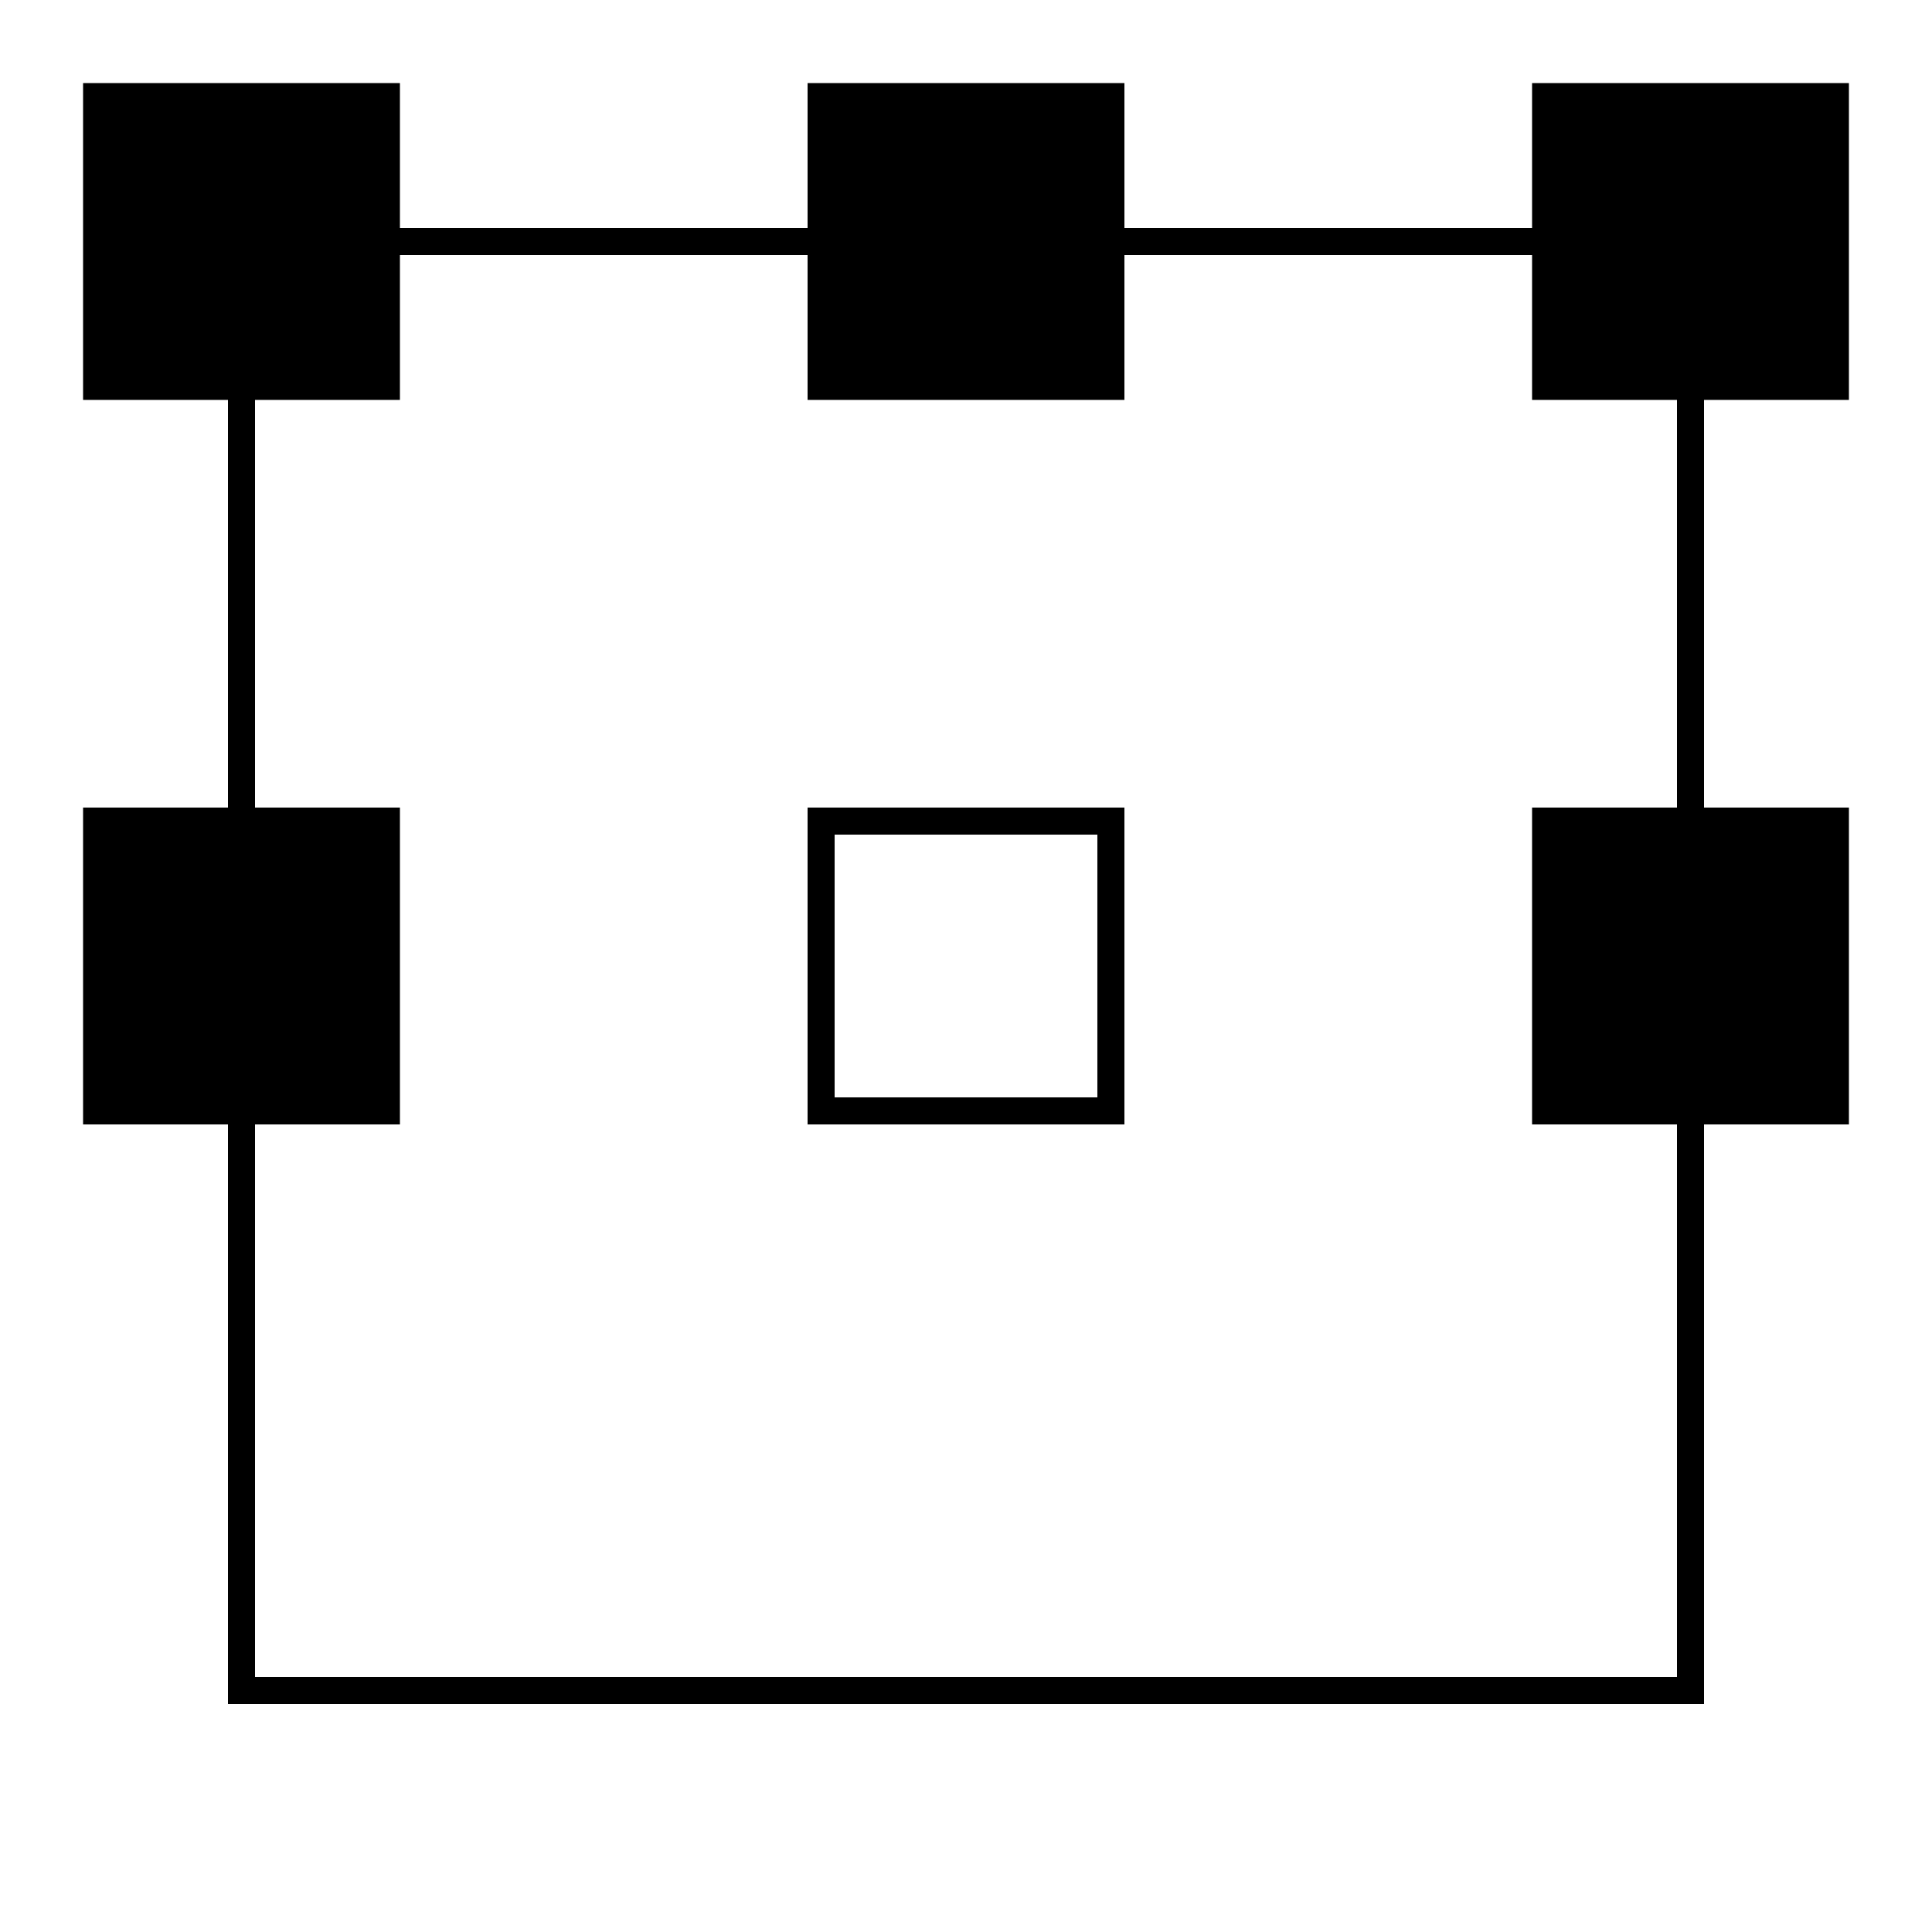
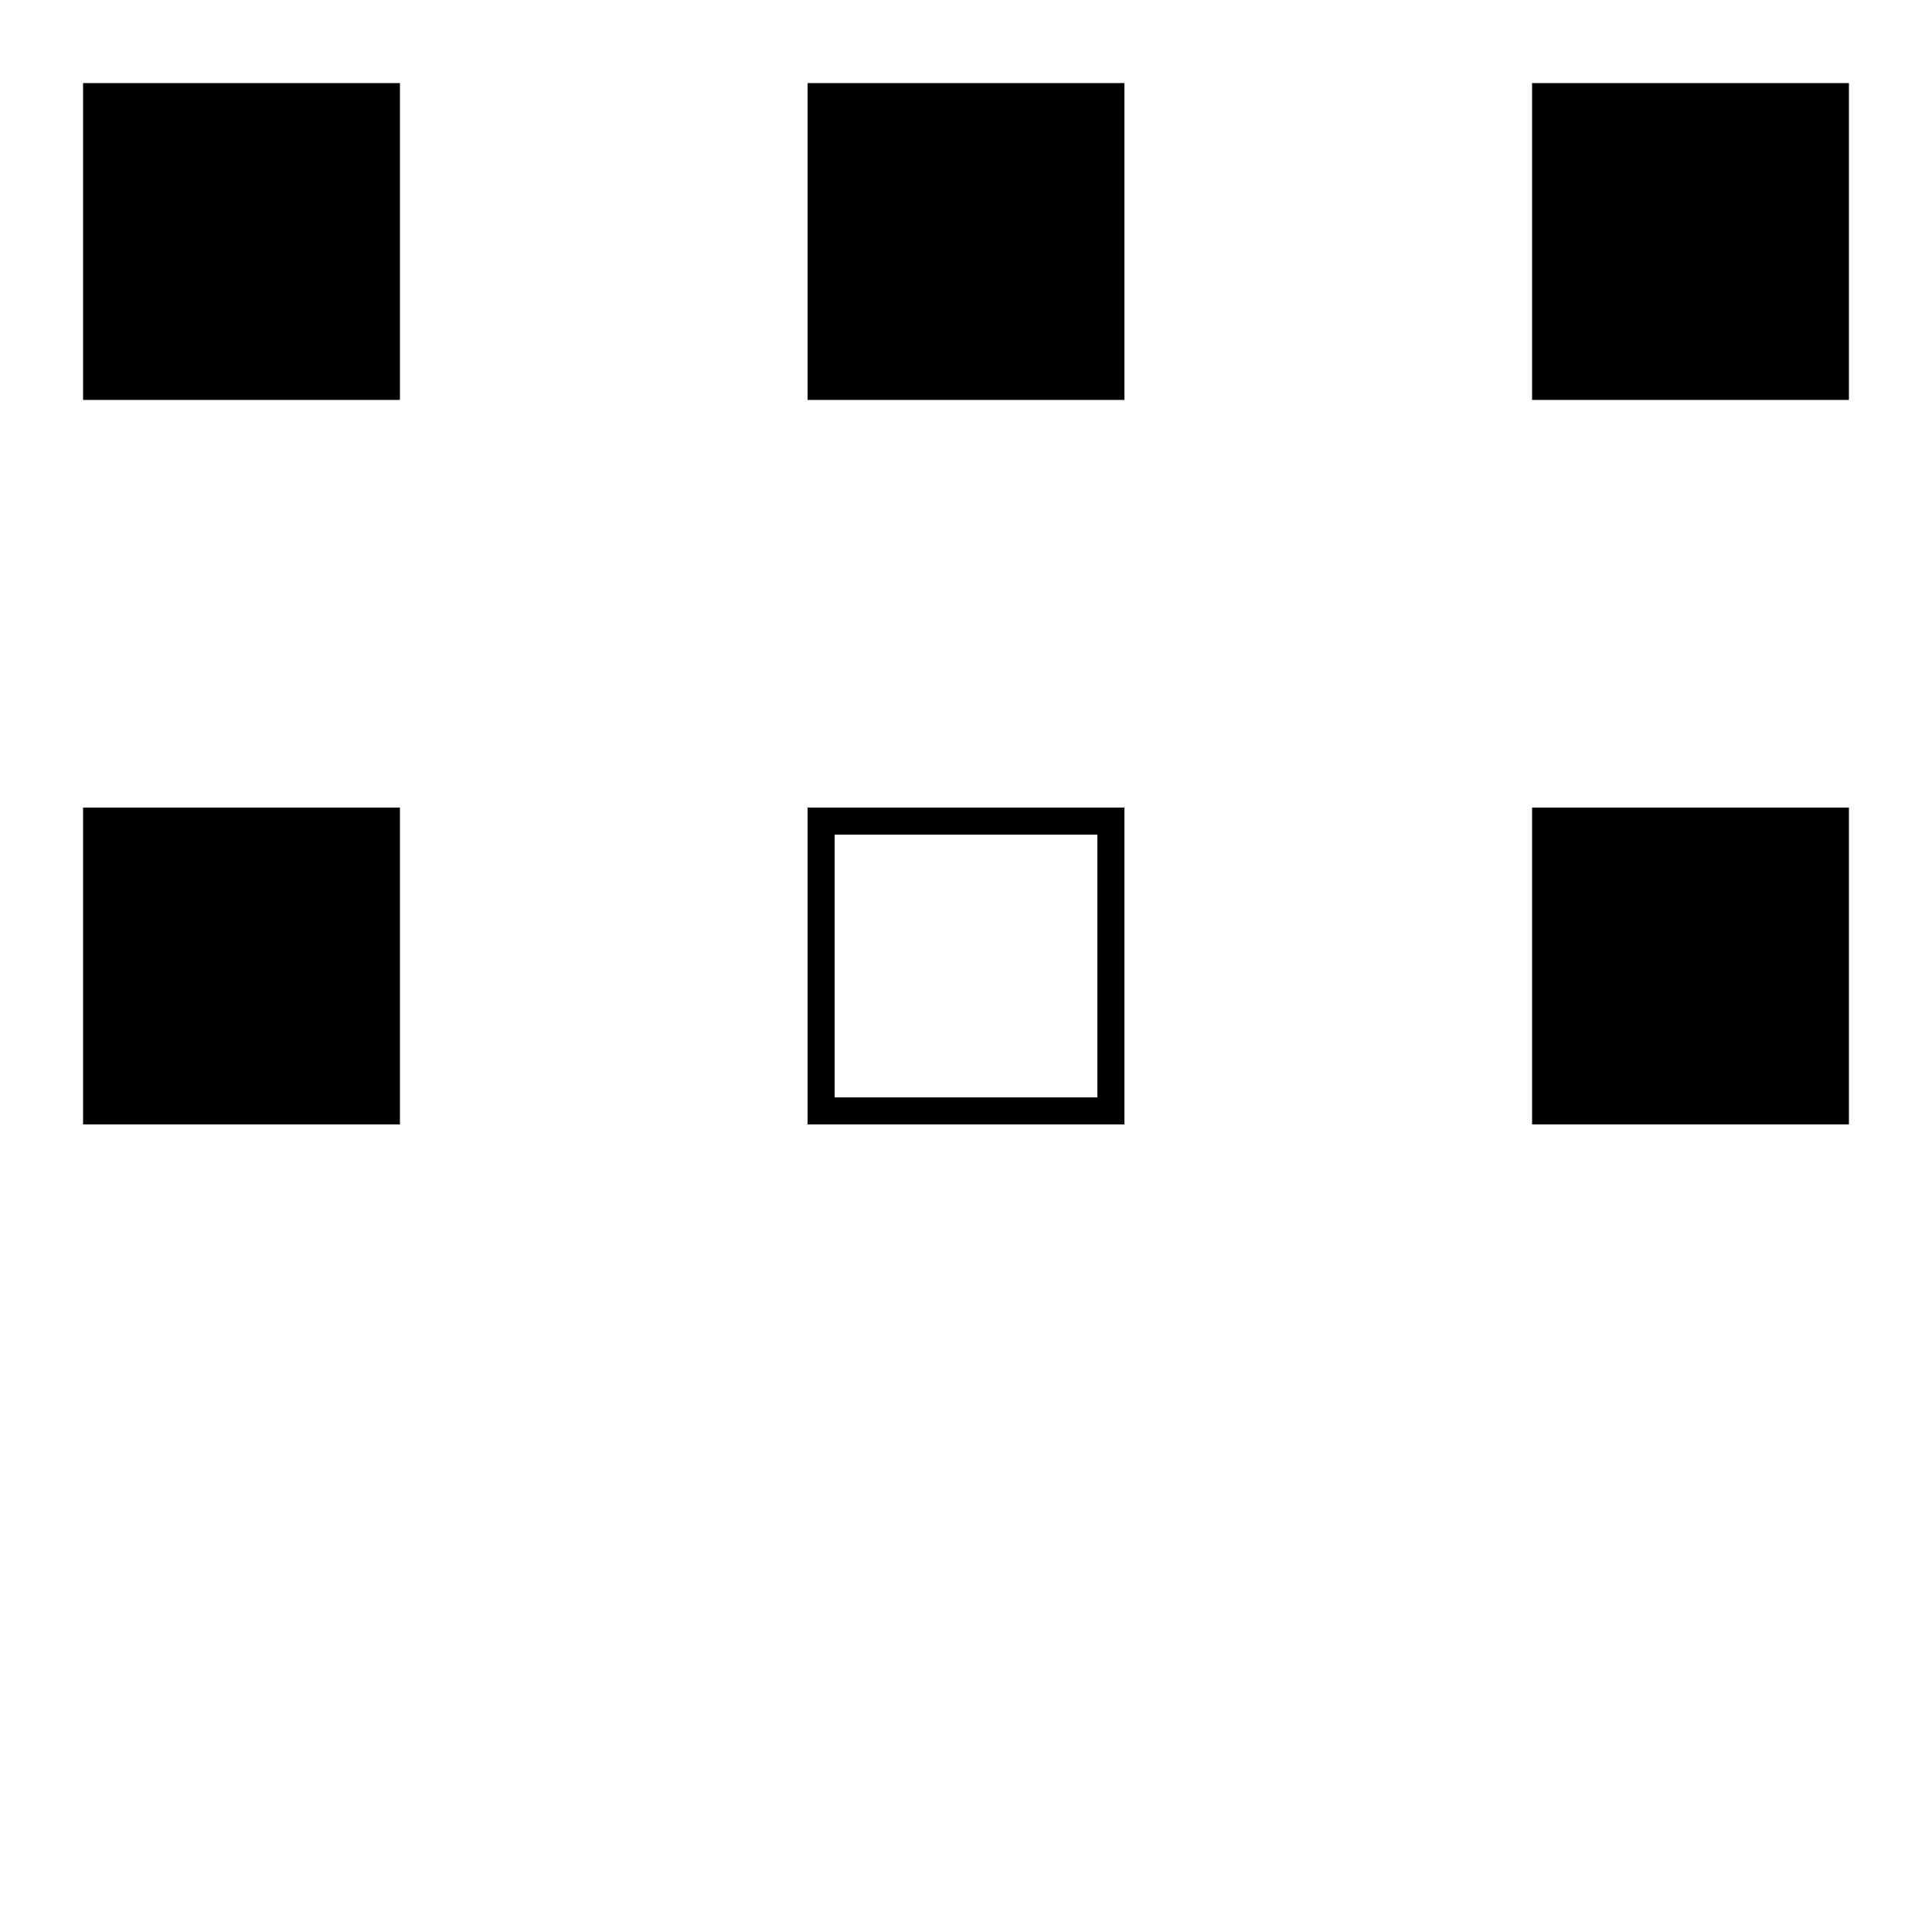
<svg xmlns="http://www.w3.org/2000/svg" xmlns:xlink="http://www.w3.org/1999/xlink" width="1000" height="1000">
-   <rect id="big" x="125" y="125" width="750" height="750" fill="none" stroke-width="14" stroke="#000" />
  <rect id="small" x="50" y="50" width="150" height="150" fill="#000" stroke-width="14" stroke="#000" />
  <use xlink:href="#small" x="375" />
  <use xlink:href="#small" x="750" />
  <use xlink:href="#small" x="750" y="375" />
  <use xlink:href="#small" y="375" />
  <use xlink:href="#small" x="375" y="375" fill-opacity="0" />
</svg>